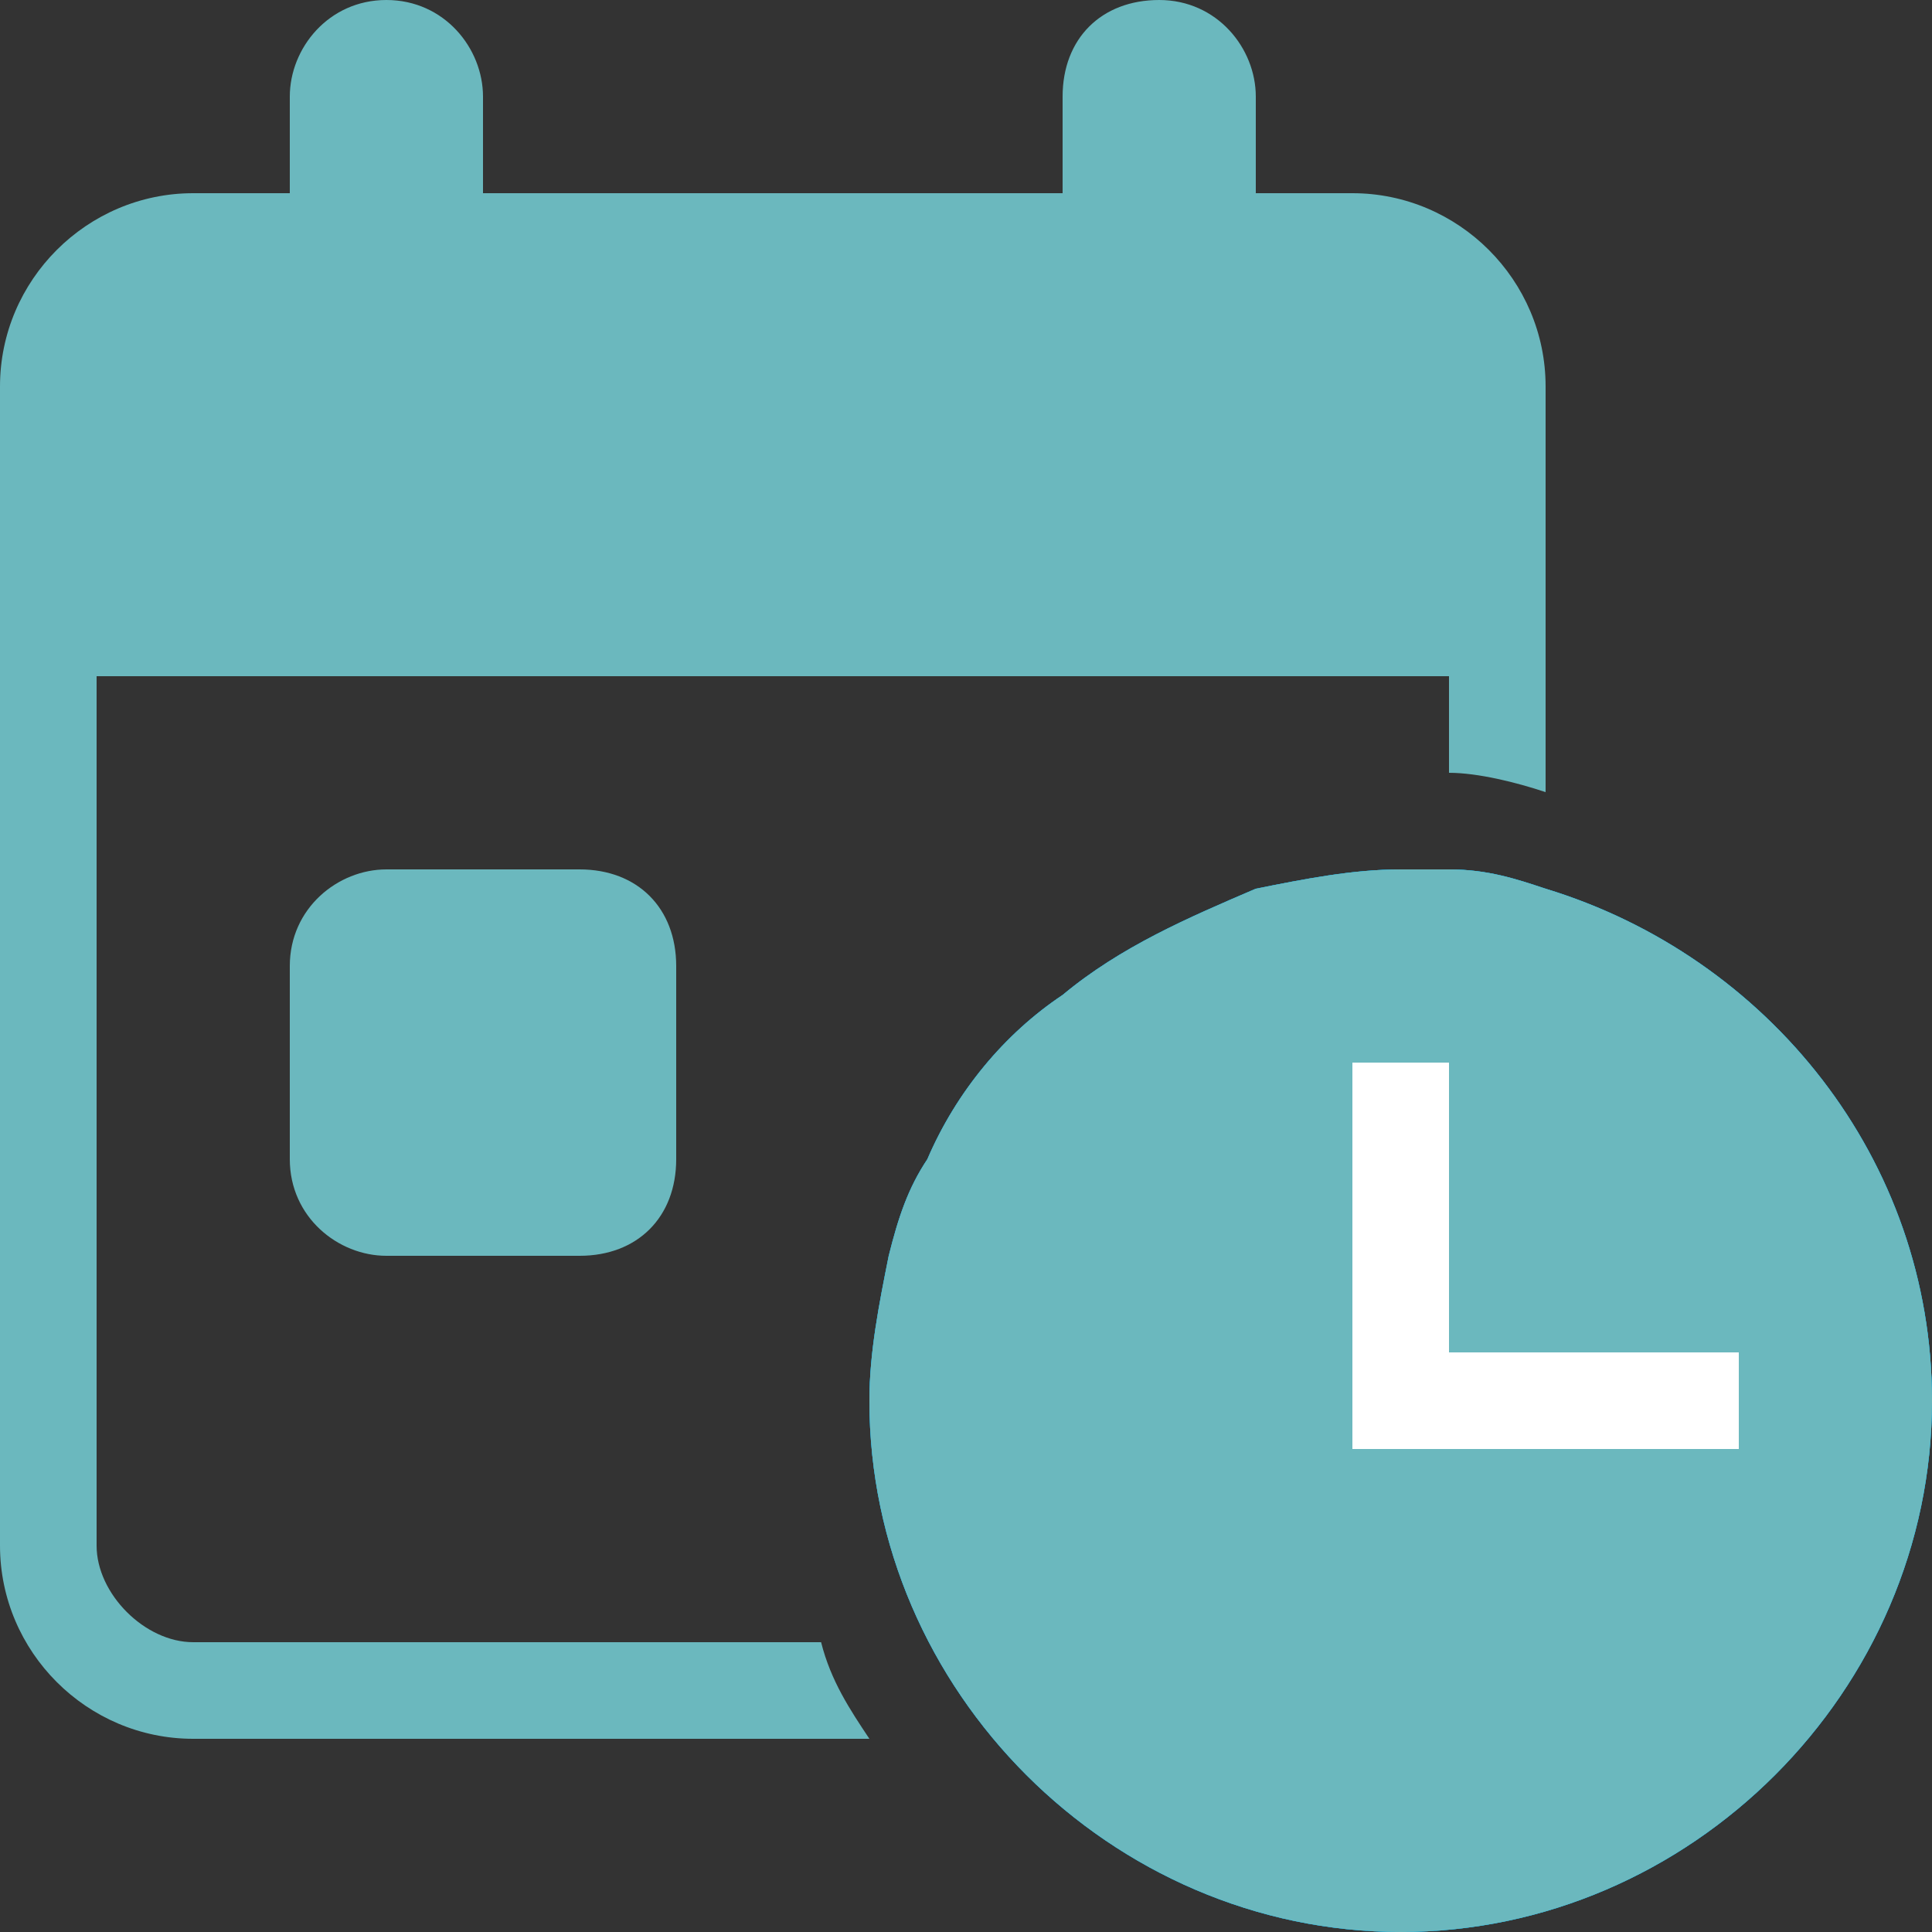
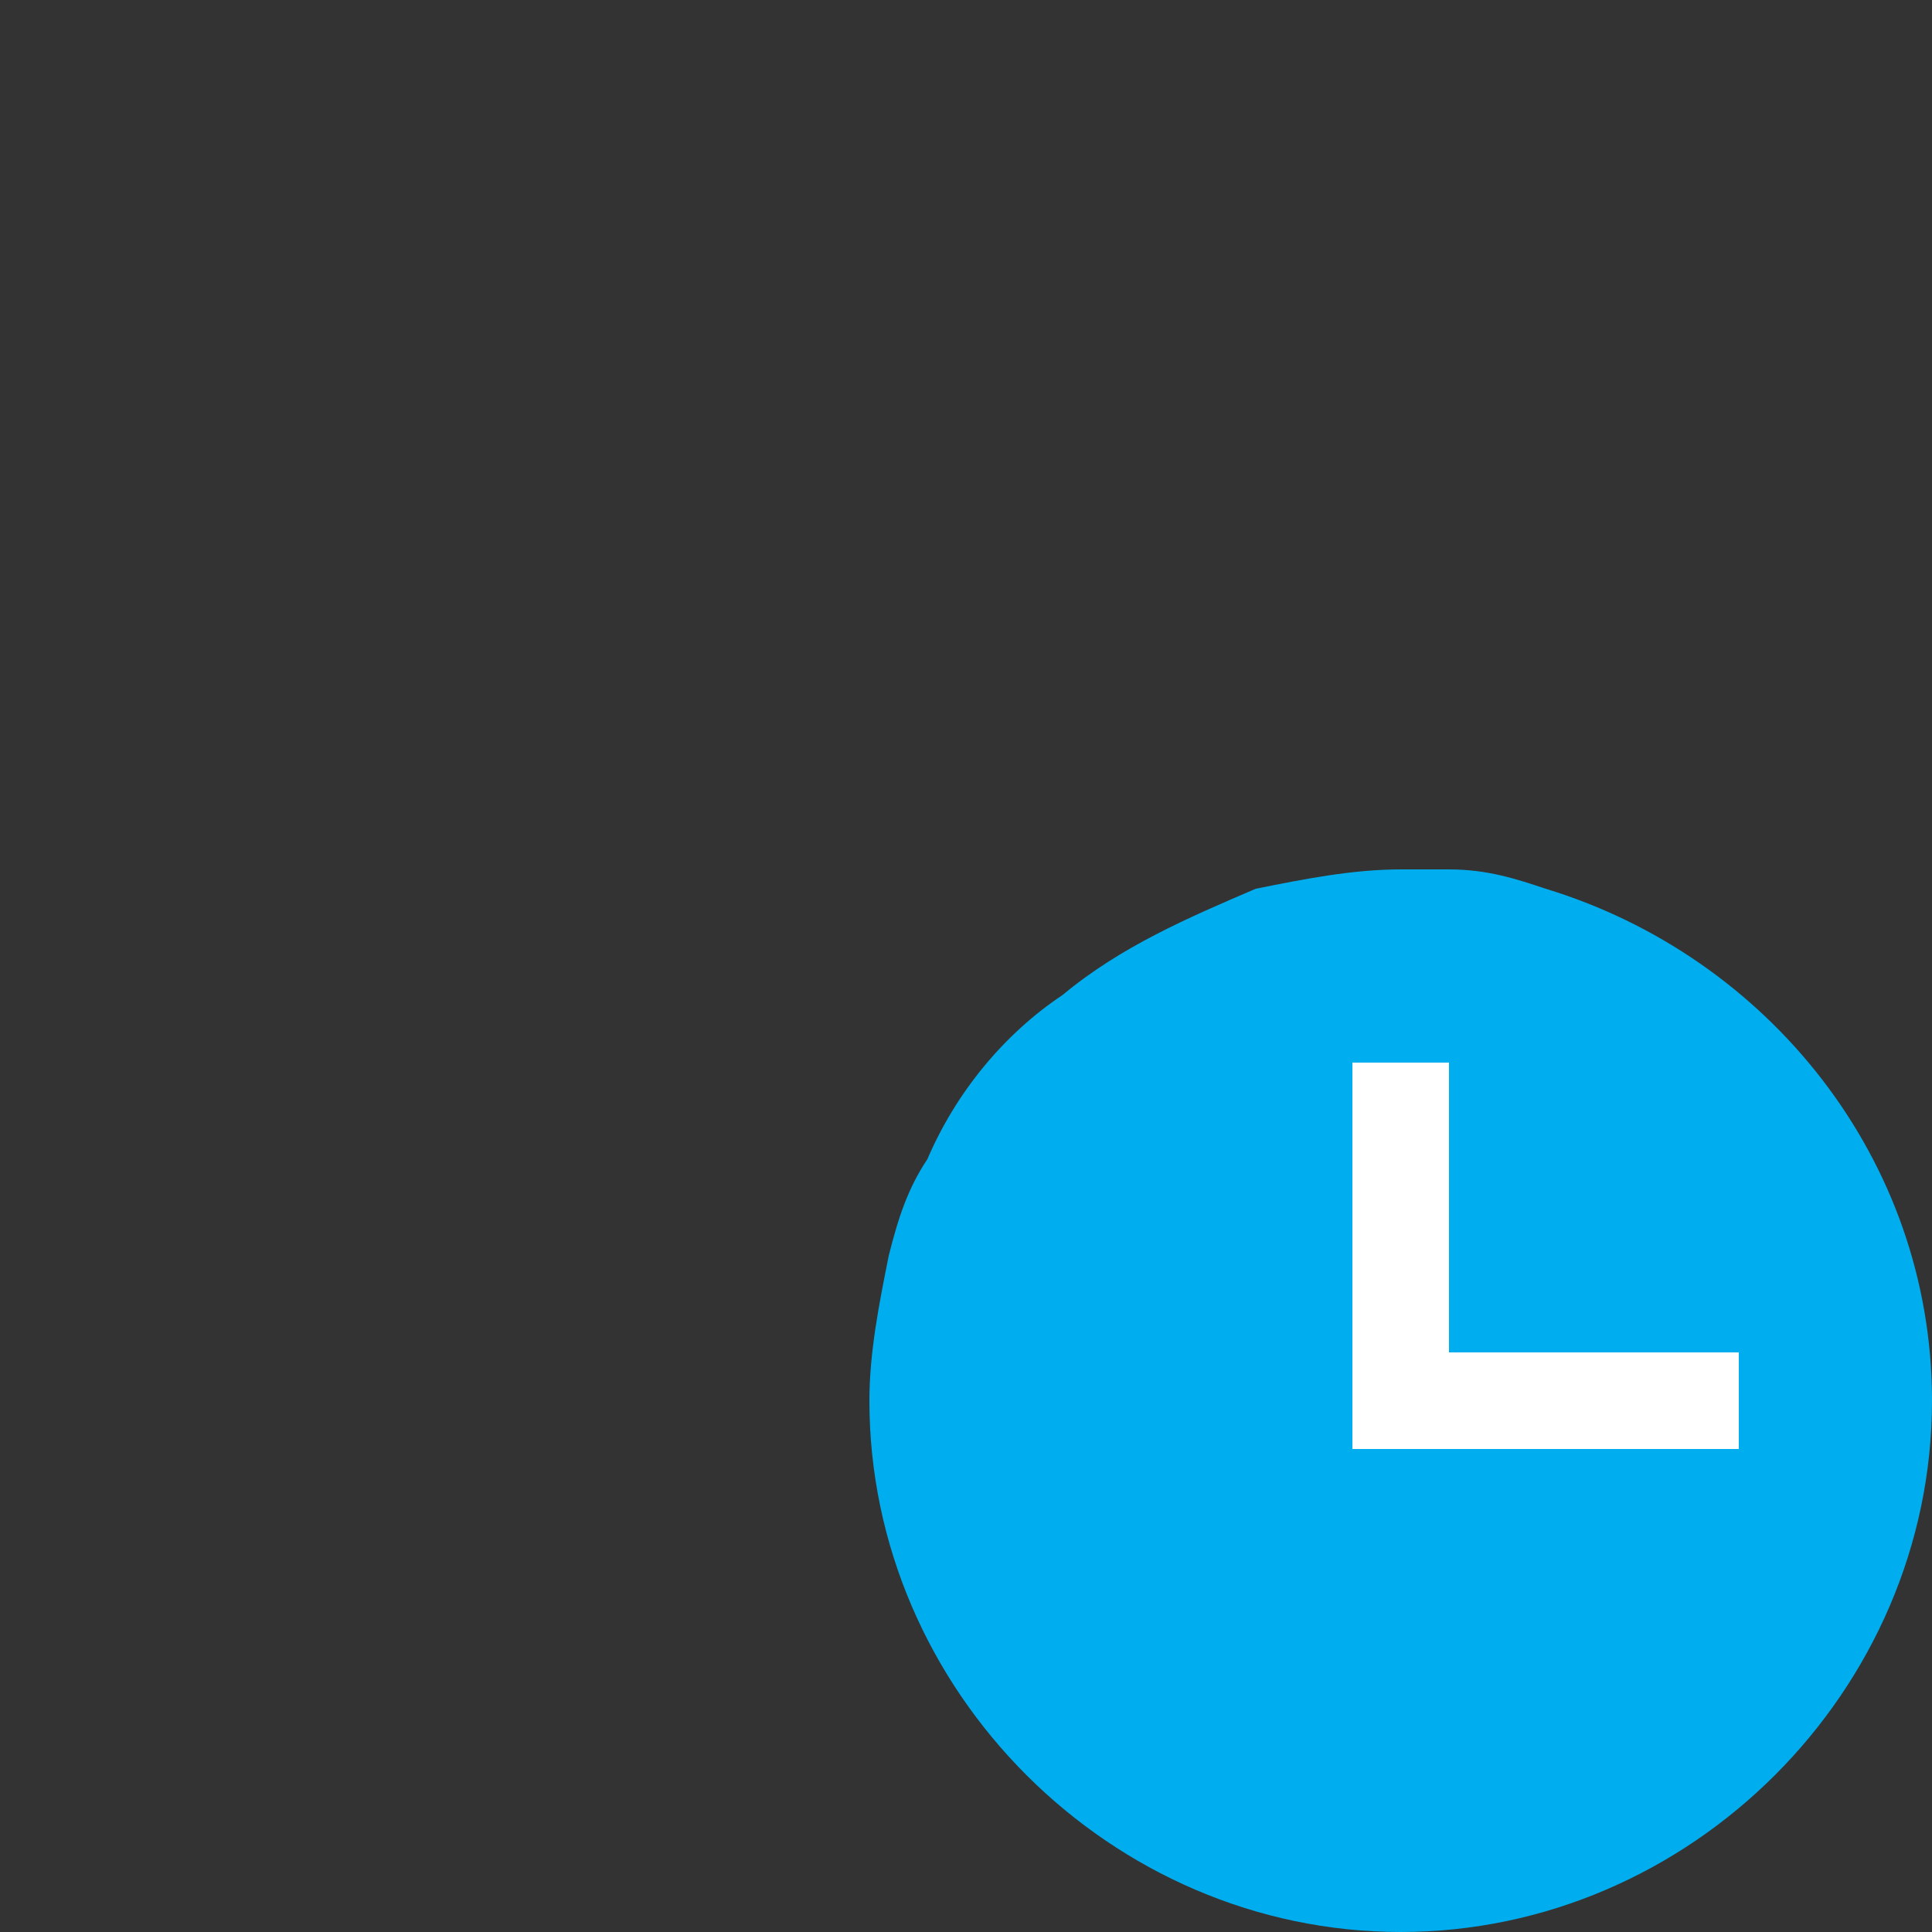
<svg xmlns="http://www.w3.org/2000/svg" version="1.1" id="Layer_1" x="0px" y="0px" viewBox="0 0 20 20" style="enable-background:new 0 0 20 20;" xml:space="preserve">
  <rect x="0" y="0" width="20" height="20" fill="#333333" stroke="none" />
  <style type="text/css">
	.st0{fill:#00AEEF;}
	.st1{fill:#6BB8BE;}
	.st2{fill:#FFFFFF;}
</style>
  <path class="st0" d="M20,14.5c0,3-2.5,5.5-5.5,5.5S9,17.5,9,14.5c0-0.5,0.1-1,0.2-1.5c0.1-0.4,0.2-0.7,0.4-1  c0.3-0.7,0.8-1.3,1.4-1.7c0.6-0.5,1.3-0.8,2-1.1C13.5,9.1,14,9,14.5,9c0.2,0,0.3,0,0.5,0c0.4,0,0.7,0.1,1,0.2  C18.3,9.9,20,12,20,14.5z" />
-   <path class="st0" d="M20,14.5c0,3-2.5,5.5-5.5,5.5S9,17.5,9,14.5c0-0.5,0.1-1,0.2-1.5c0.1-0.4,0.2-0.7,0.4-1  c0.3-0.7,0.8-1.3,1.4-1.7c0.6-0.5,1.3-0.8,2-1.1C13.5,9.1,14,9,14.5,9c0.2,0,0.3,0,0.5,0c0.4,0,0.7,0.1,1,0.2  C18.3,9.9,20,12,20,14.5z" />
-   <path class="st1" d="M20,14.5c0,3-2.5,5.5-5.5,5.5S9,17.5,9,14.5c0-0.5,0.1-1,0.2-1.5c0.1-0.4,0.2-0.7,0.4-1  c0.3-0.7,0.8-1.3,1.4-1.7c0.6-0.5,1.3-0.8,2-1.1C13.5,9.1,14,9,14.5,9c0.2,0,0.3,0,0.5,0c0.4,0,0.7,0.1,1,0.2  C18.3,9.9,20,12,20,14.5z" />
  <polygon class="st2" points="15,14 15,11 14,11 14,14 14,15 15,15 18,15 18,14 " />
-   <path class="st1" d="M6,13H4c-0.5,0-1-0.4-1-1v-2c0-0.6,0.5-1,1-1h2c0.6,0,1,0.4,1,1v2C7,12.6,6.6,13,6,13z" />
-   <path class="st1" d="M8.5,17H2c-0.5,0-1-0.5-1-1V7h14v1c0.3,0,0.7,0.1,1,0.2V4c0-1.1-0.9-2-2-2h-1V1c0-0.5-0.4-1-1-1s-1,0.4-1,1v1H5  V1c0-0.5-0.4-1-1-1S3,0.5,3,1v1H2C0.9,2,0,2.9,0,4v12c0,1.1,0.9,2,2,2h7C8.8,17.7,8.6,17.4,8.5,17z" />
</svg>